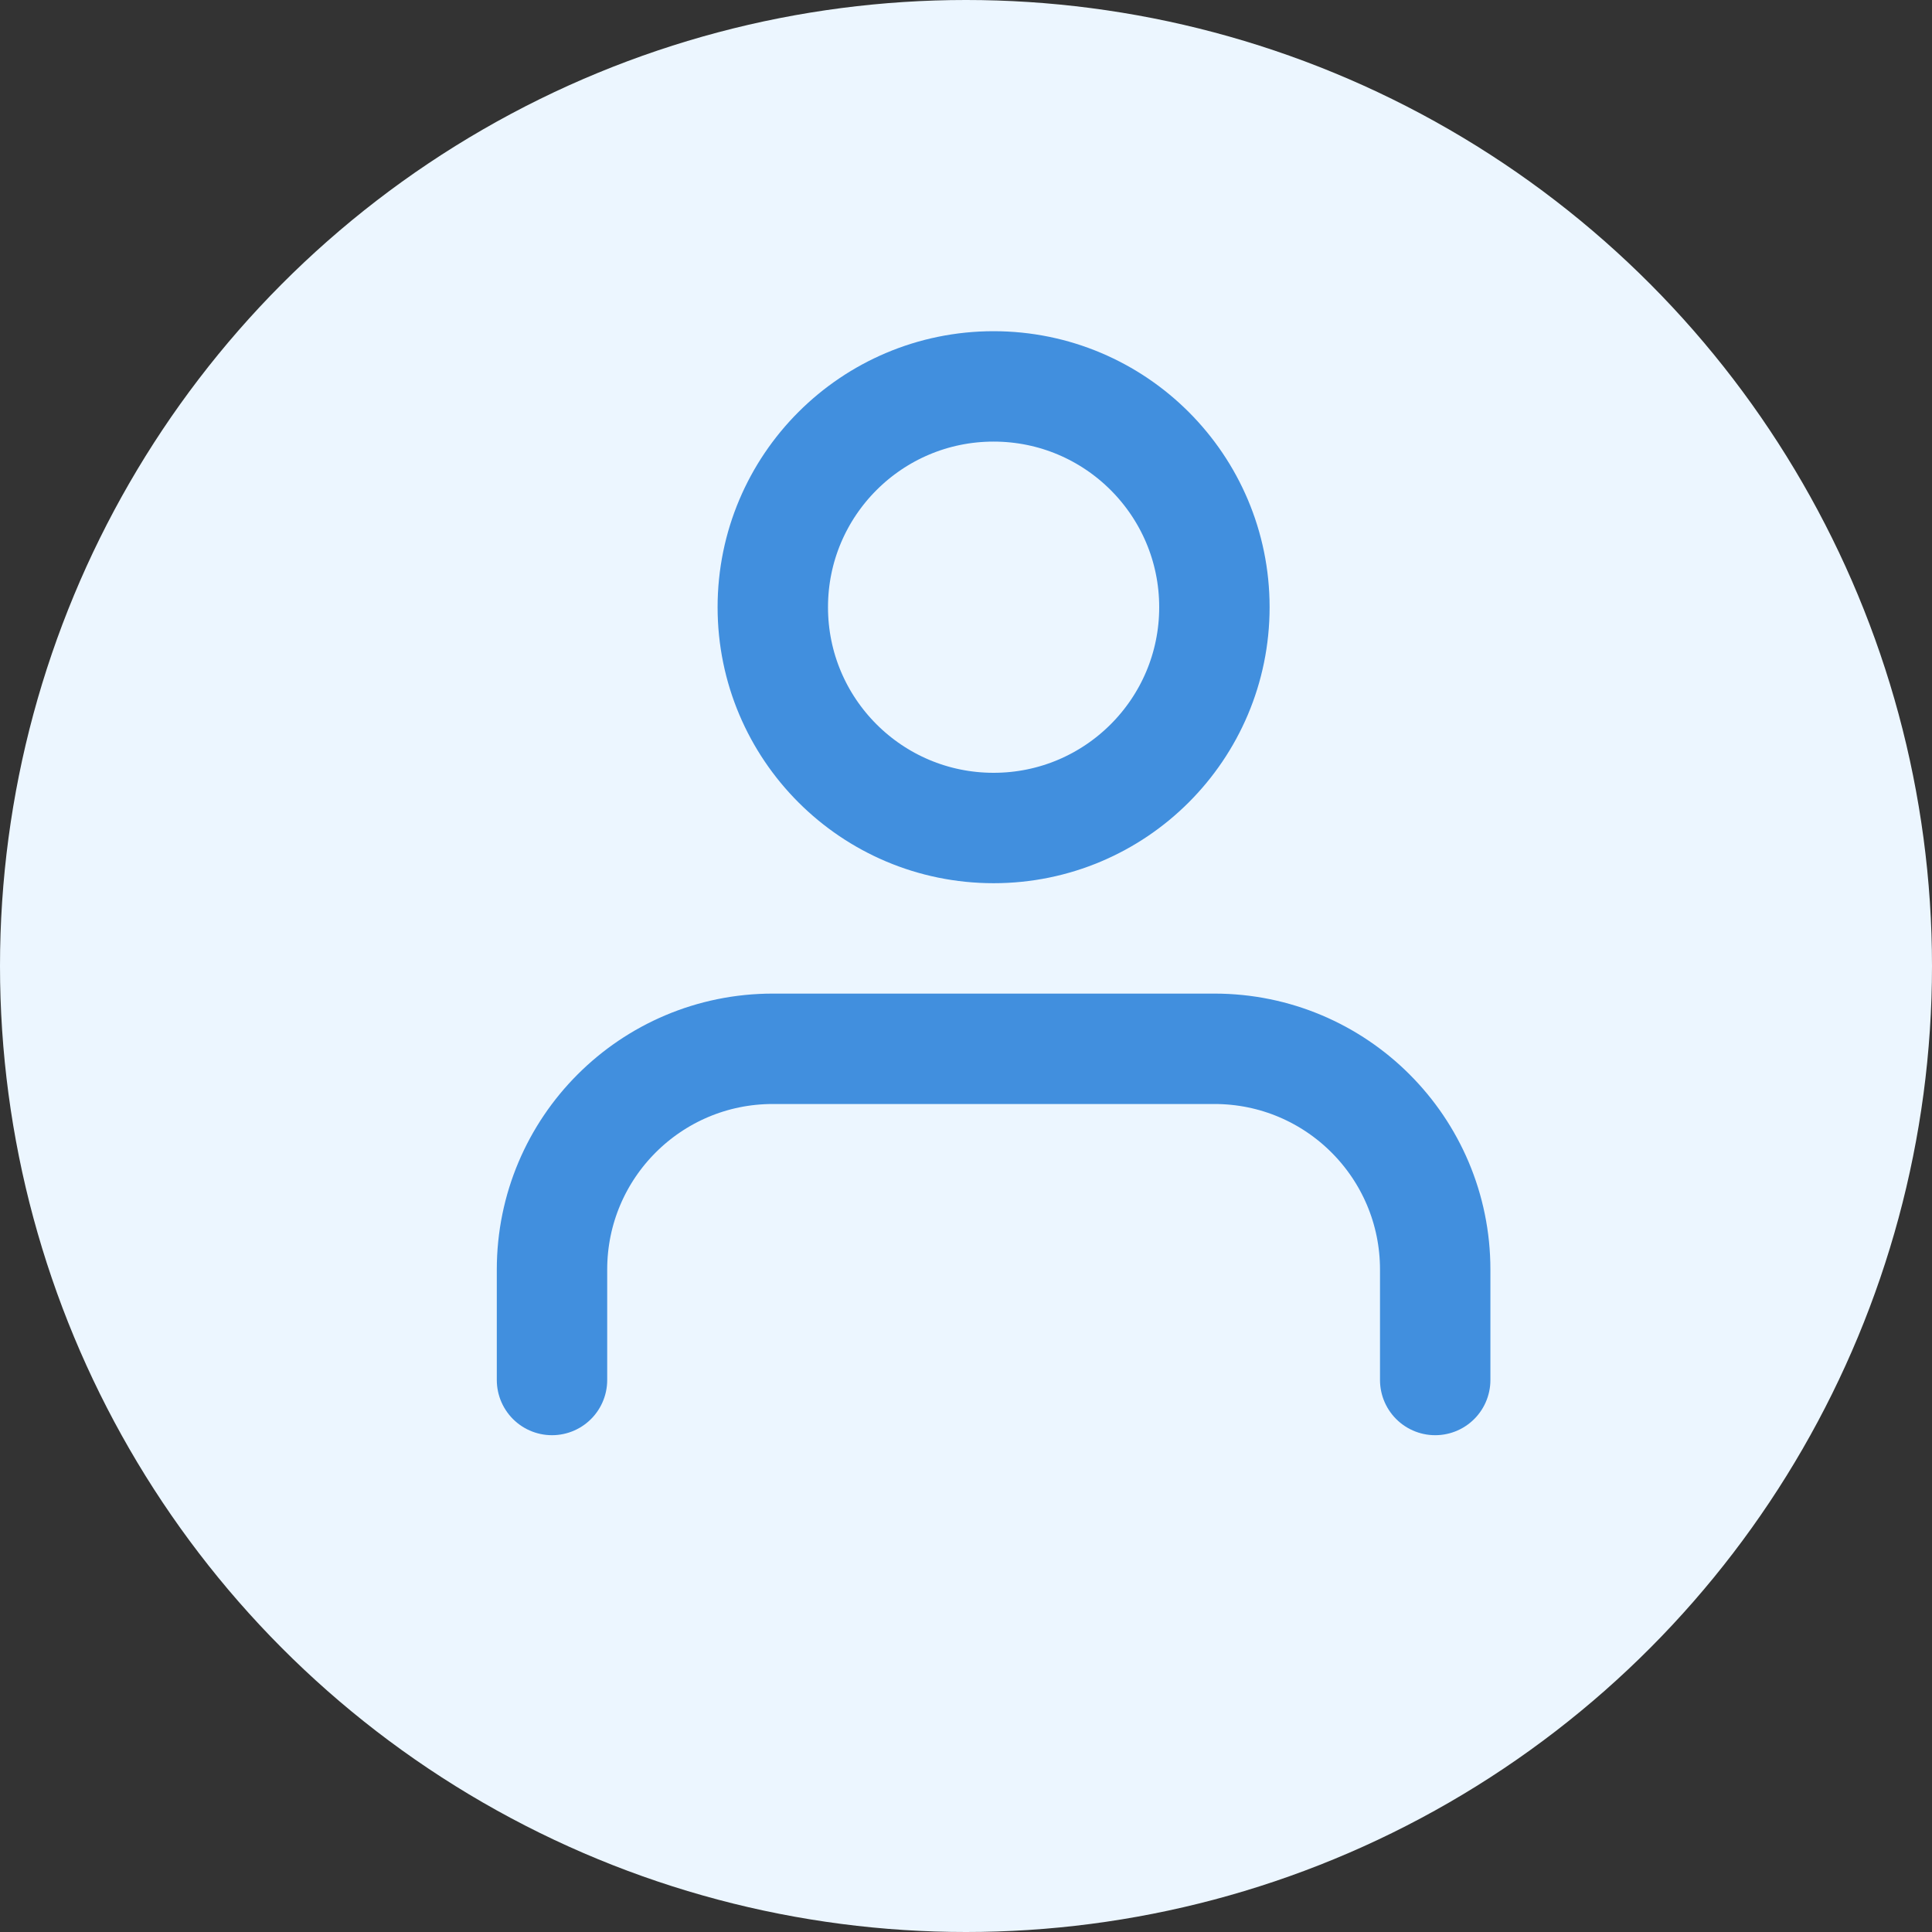
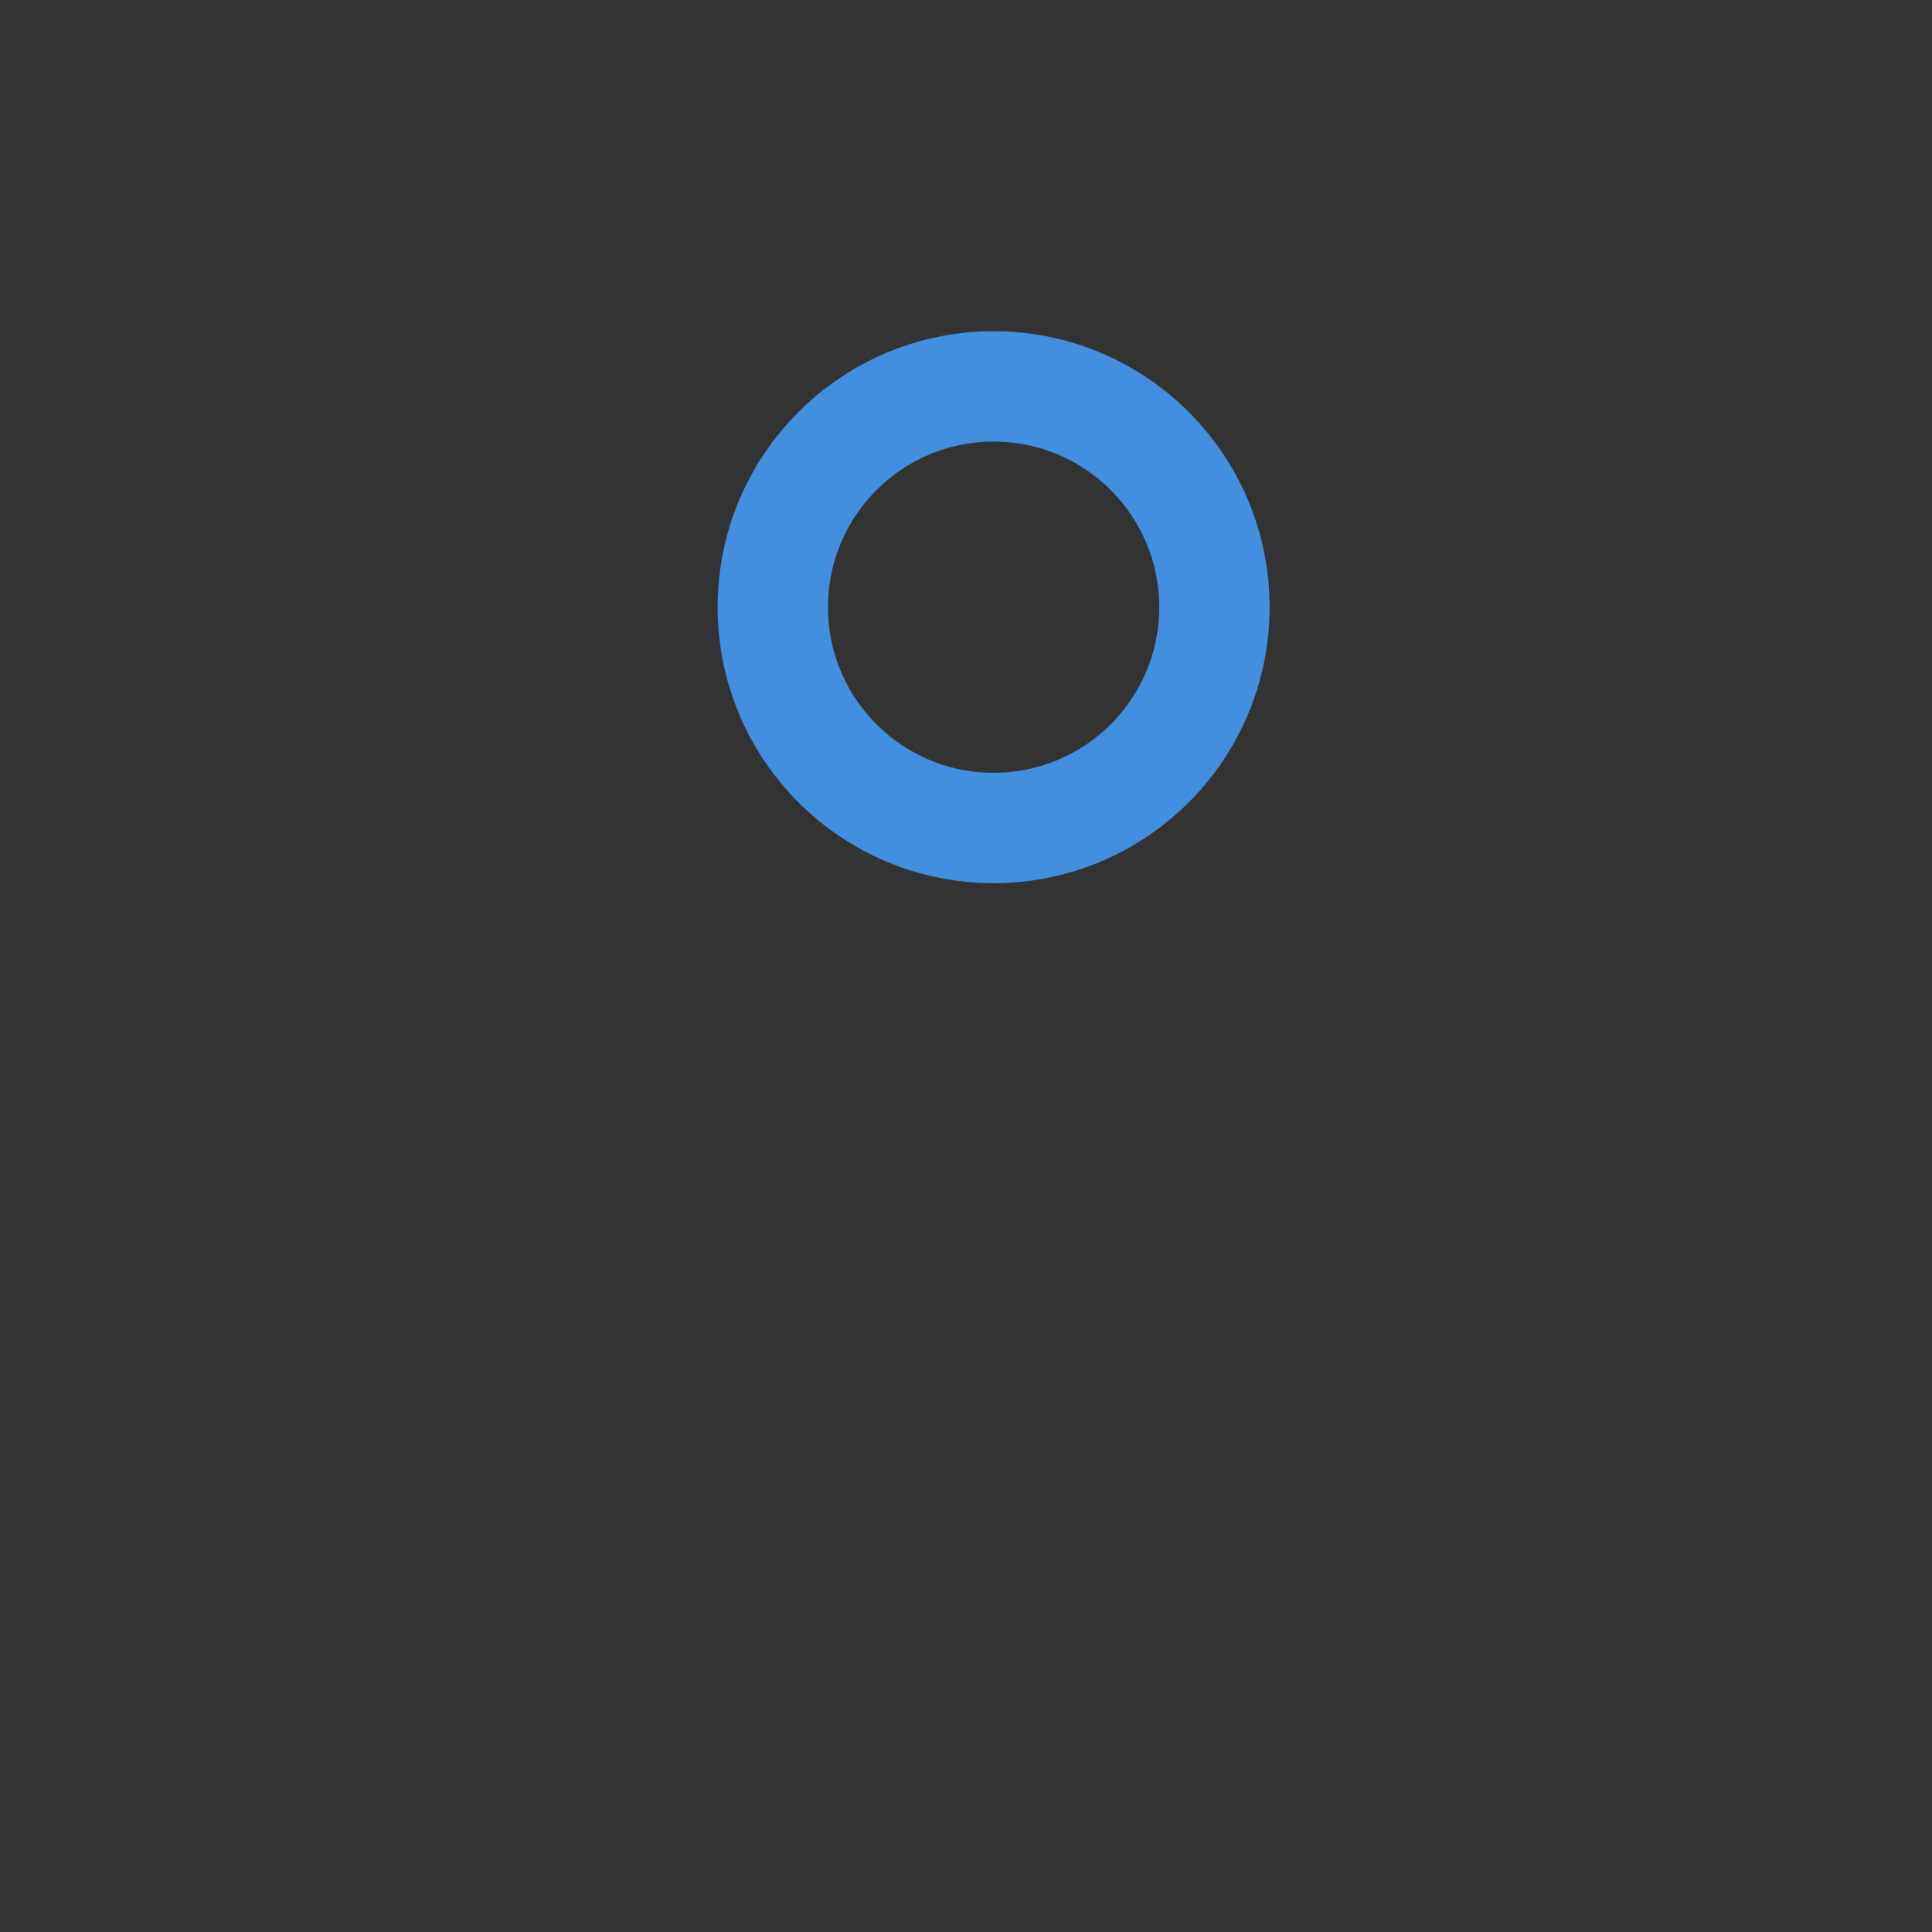
<svg xmlns="http://www.w3.org/2000/svg" width="35" height="35" viewBox="0 0 35 35">
  <rect x="0" y="0" width="35" height="35" fill="#333333" stroke="none" />
  <g fill="none" fill-rule="evenodd">
    <g>
      <g>
        <g transform="translate(-10 -32) translate(0 20) translate(10 12)">
-           <circle cx="17.5" cy="17.5" r="17.5" fill="#ECF6FF" />
          <g stroke="#418FDE" stroke-linecap="round" stroke-linejoin="round" stroke-width="2">
            <g transform="translate(4 2) translate(6 5)">
-               <path d="M16 18v-2c0-2.21-1.79-4-4-4H4c-2.21 0-4 1.79-4 4v2" />
              <circle cx="8" cy="4" r="4" />
            </g>
          </g>
        </g>
      </g>
    </g>
  </g>
</svg>